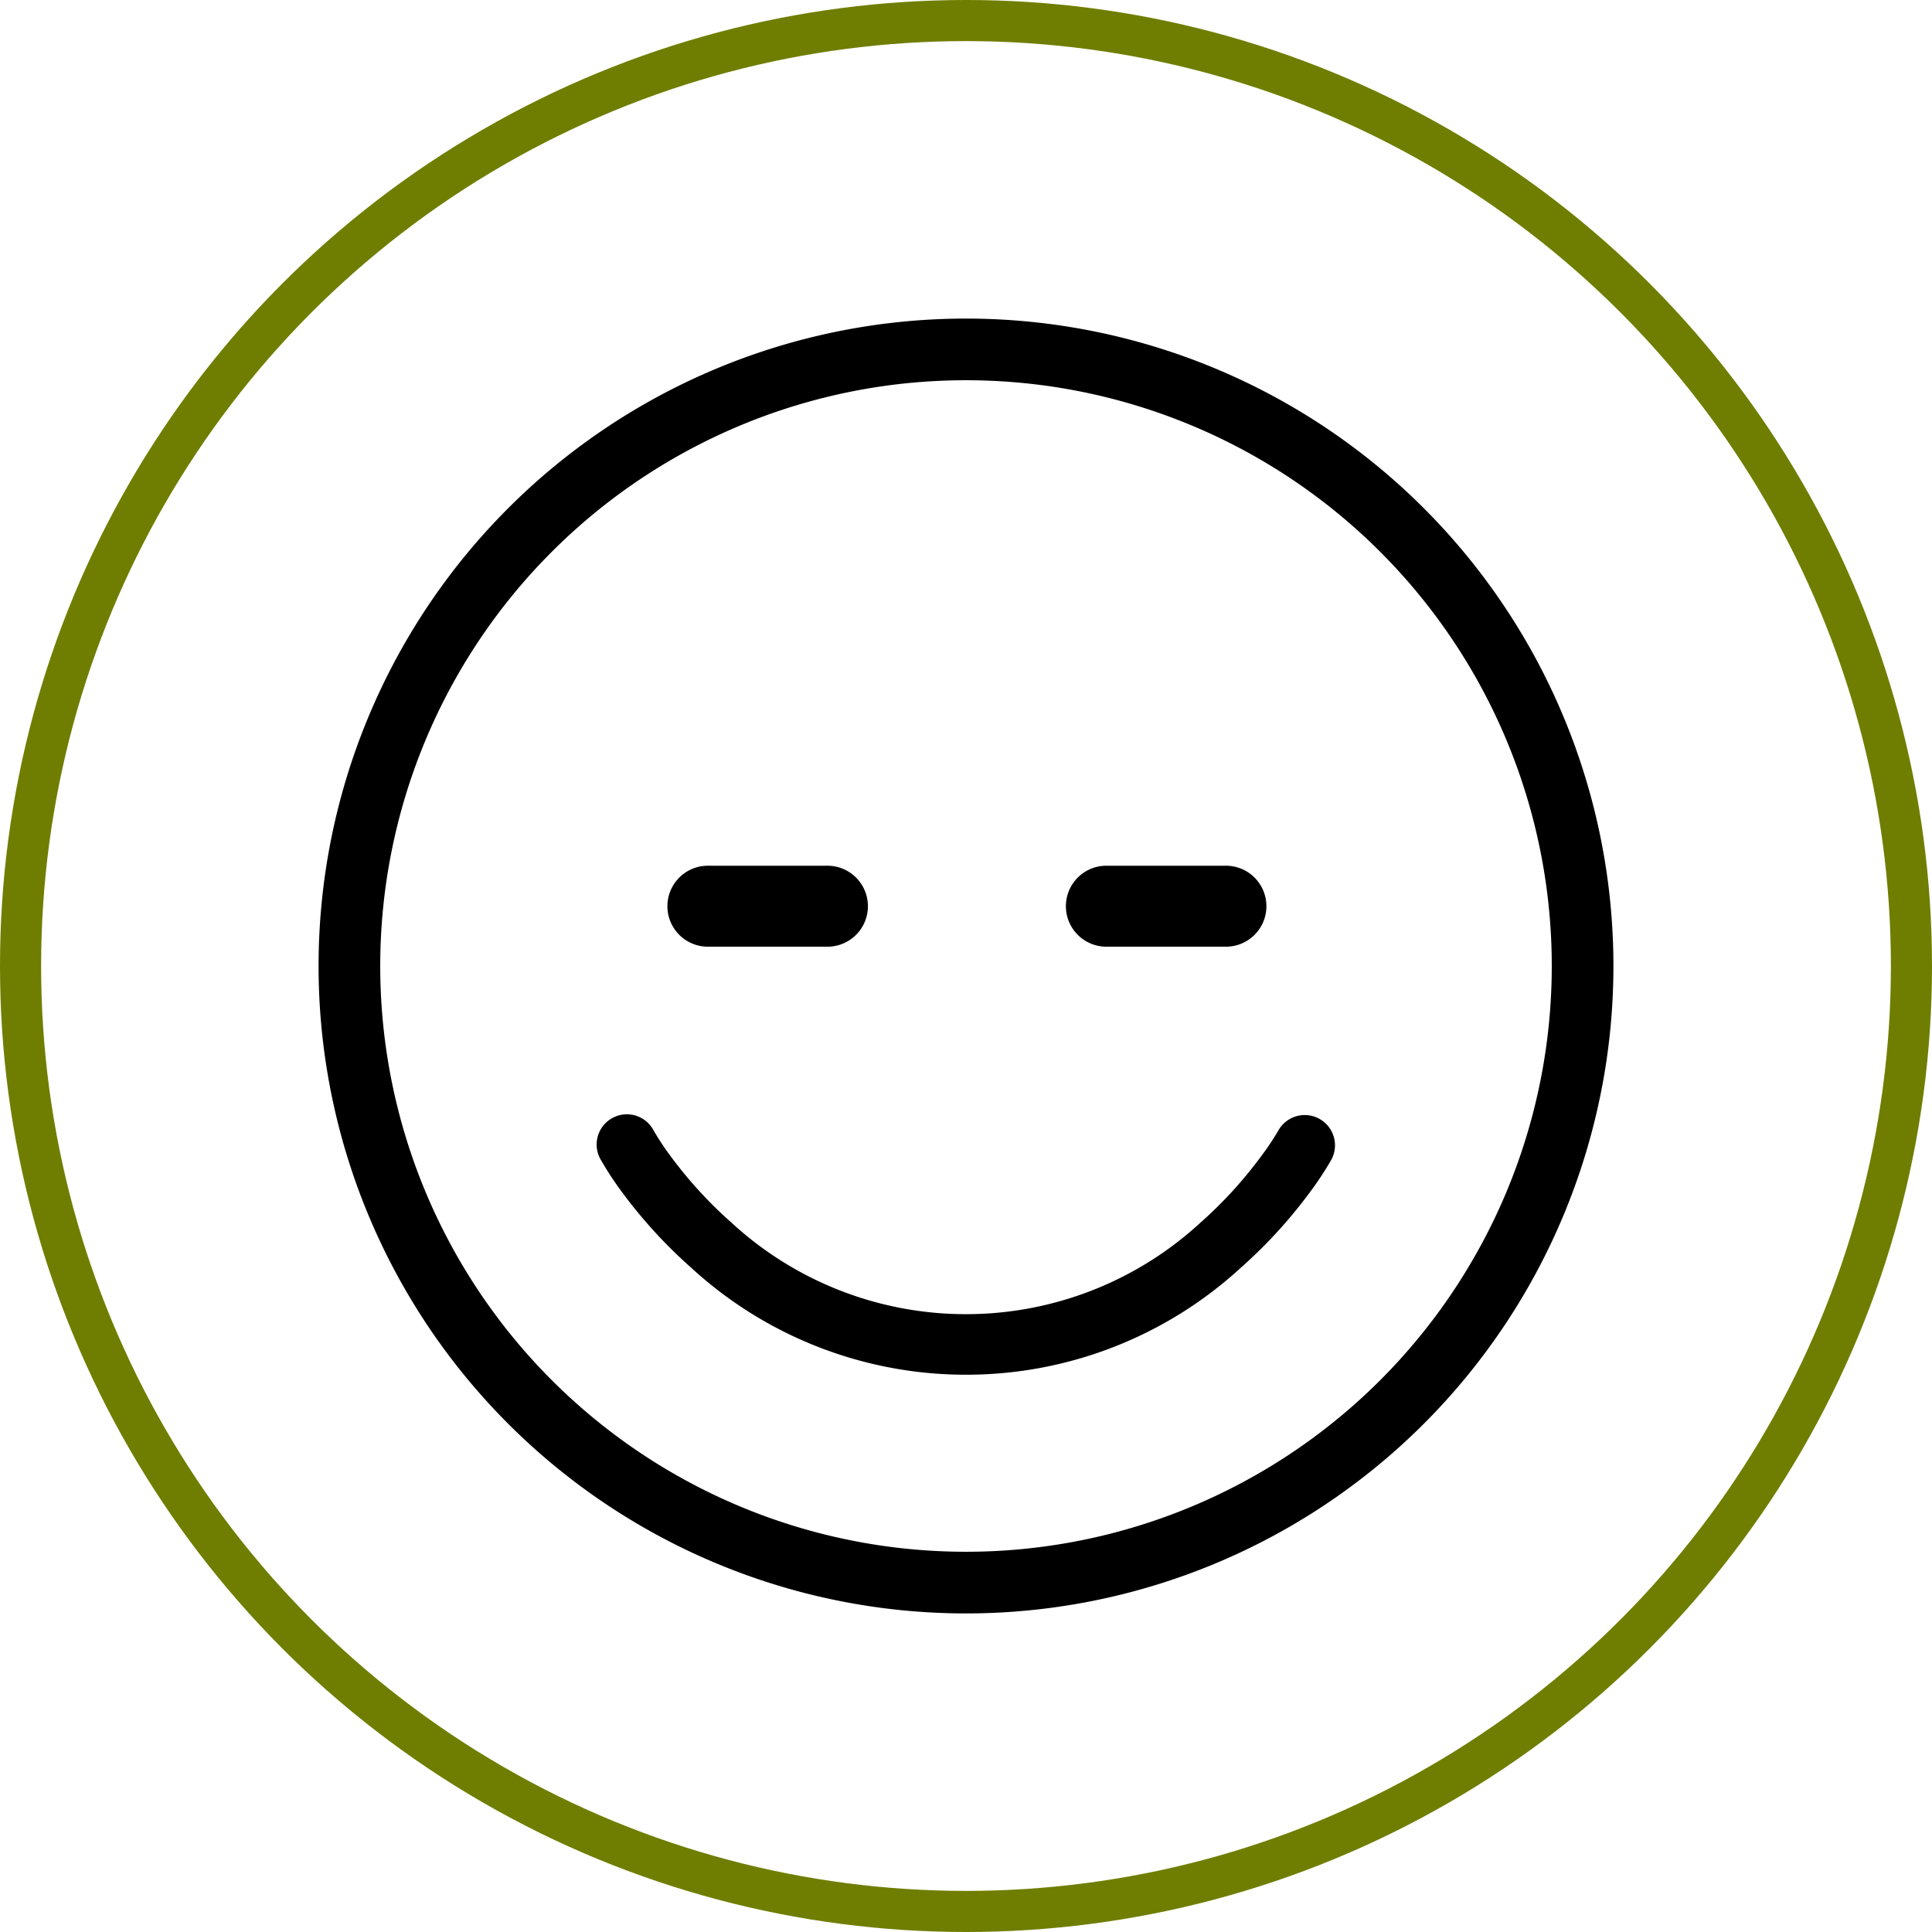
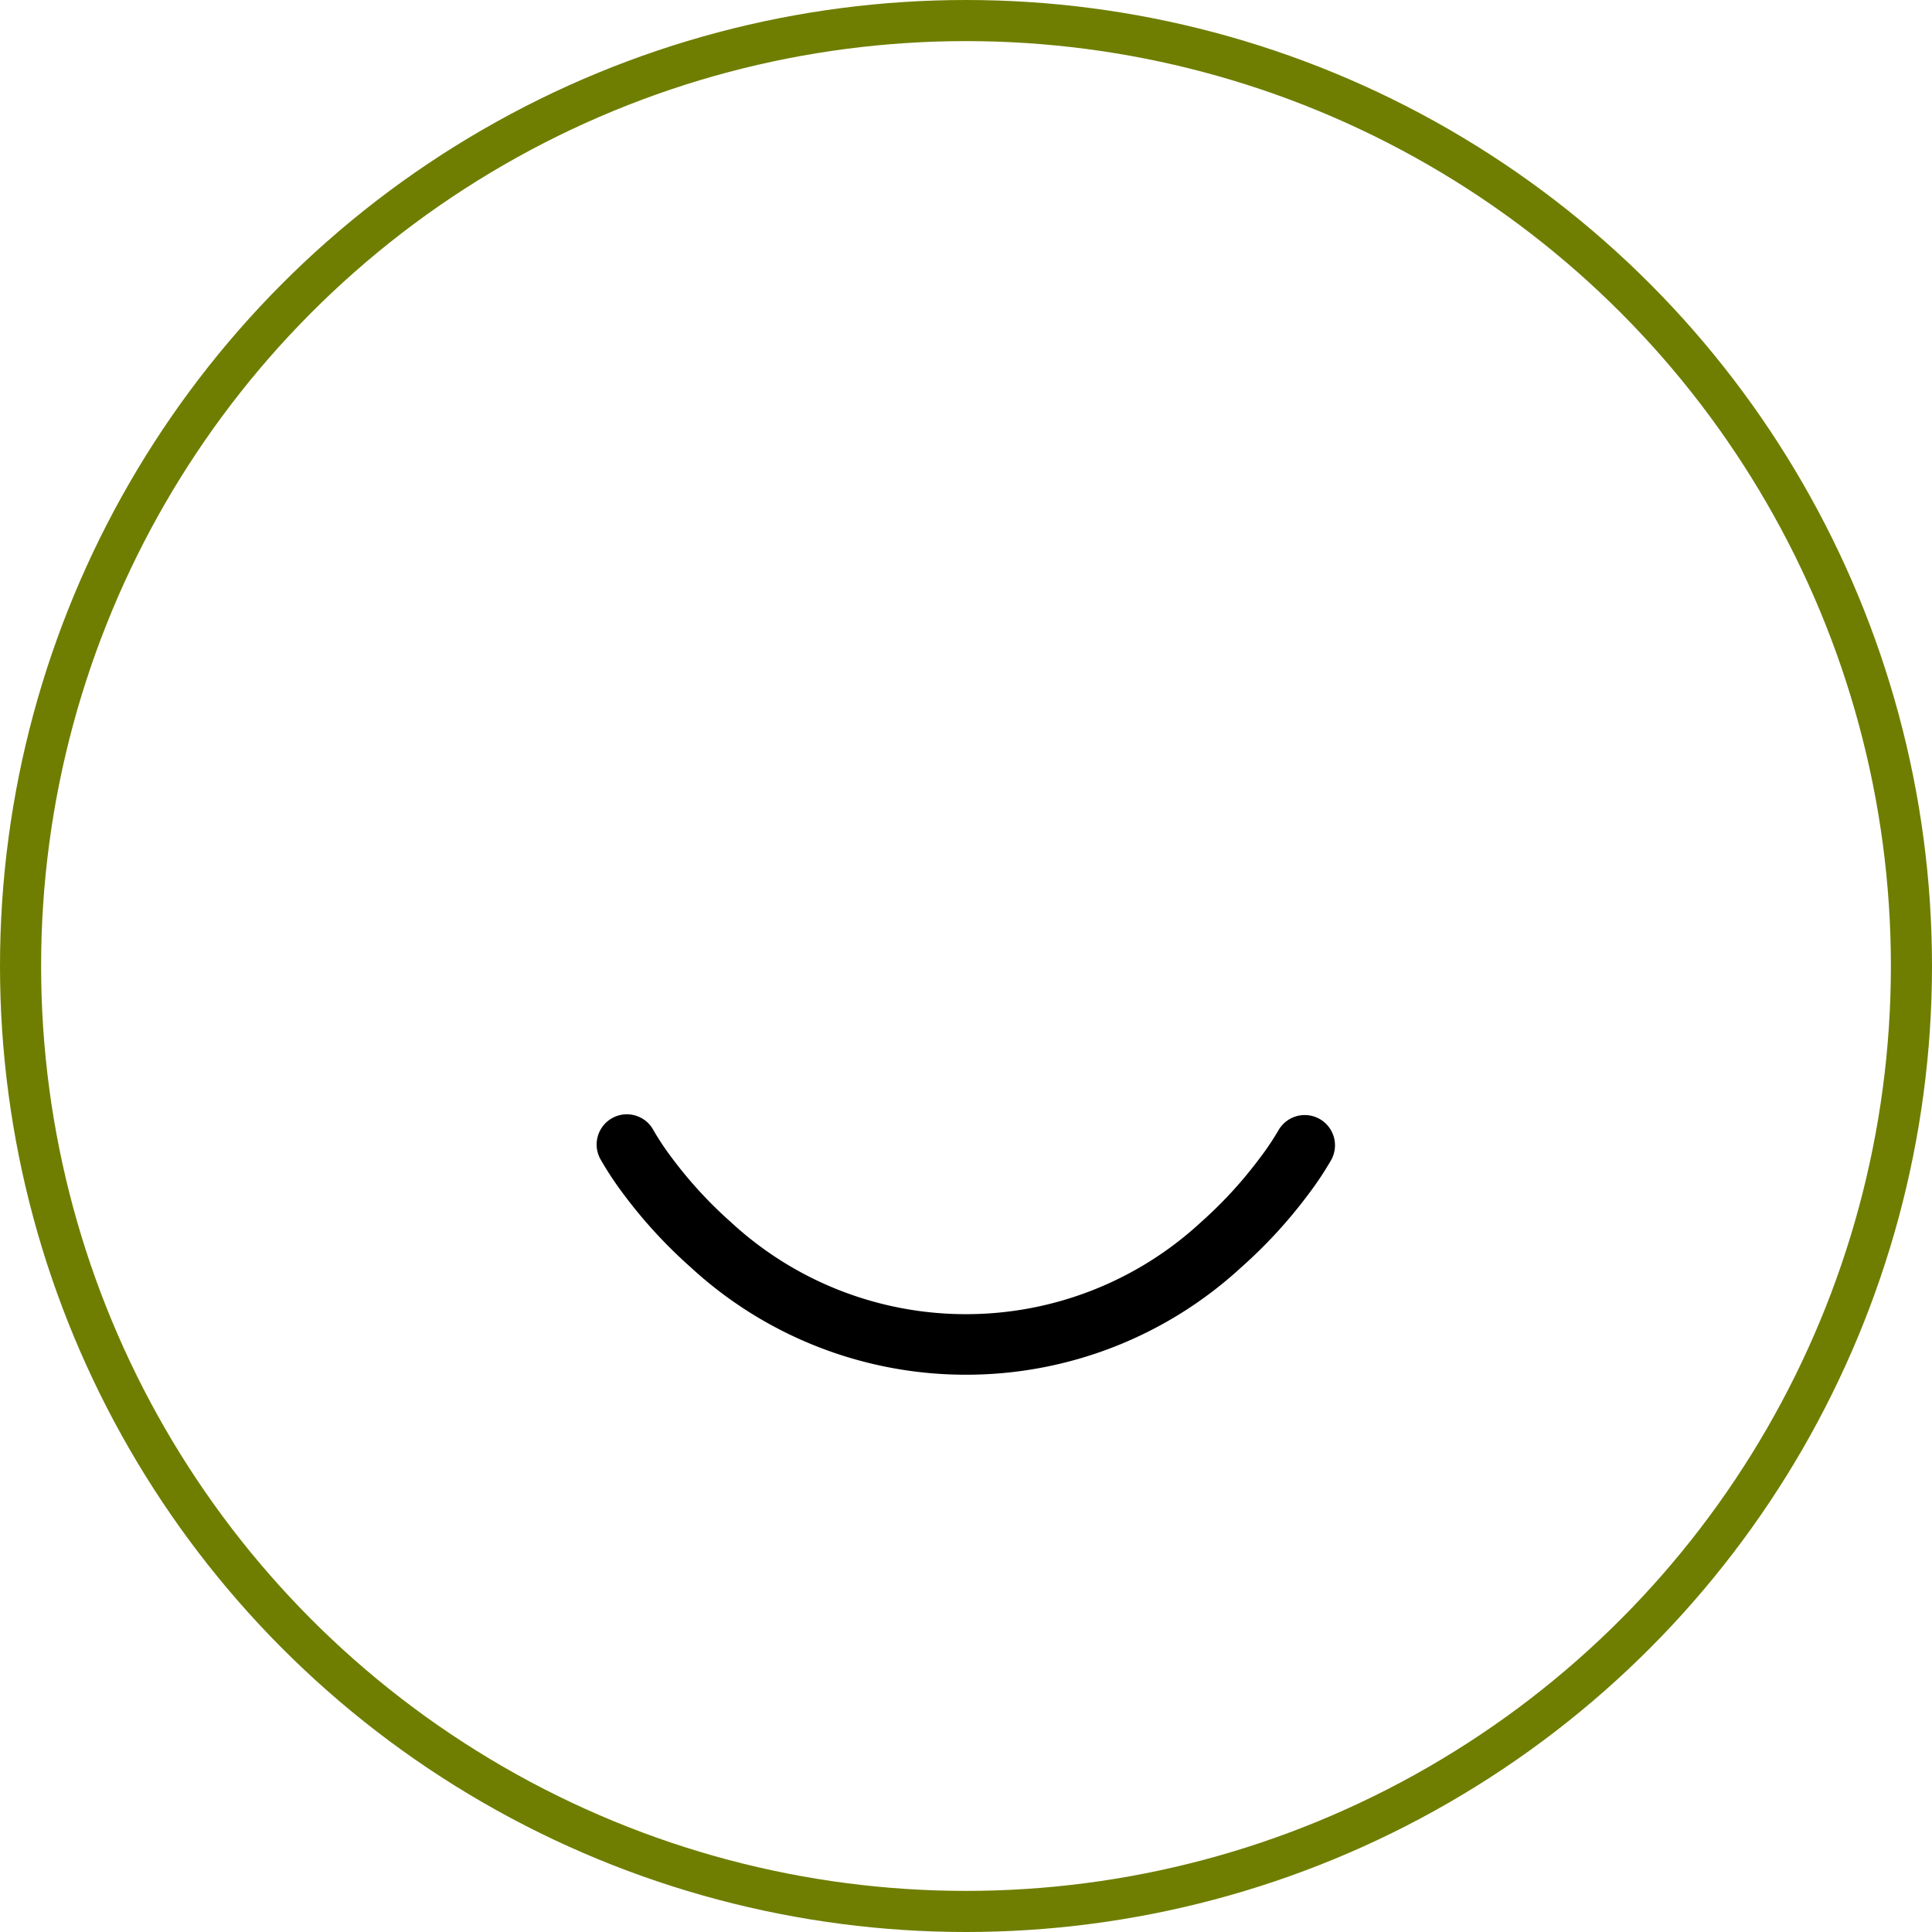
<svg xmlns="http://www.w3.org/2000/svg" width="47" height="47" viewBox="0 0 47 47">
  <g id="icn_satisfait" data-name="icn/satisfait" transform="translate(0.5 0.5)">
    <circle id="Oval" cx="23" cy="23" r="23" fill="none" stroke="#6f7e00" stroke-miterlimit="10" stroke-width="1" />
    <g id="noun_Smile_251920" transform="translate(8 8)">
      <g id="Group">
        <g id="Group-2" data-name="Group">
-           <path id="Path" d="M15,30A15,15,0,1,0,0,15,15,15,0,0,0,15,30Z" fill="none" stroke="#000" stroke-miterlimit="10" stroke-width="1.5" />
-           <path id="Path-2" data-name="Path" d="M.485.969A.485.485,0,0,1,.485,0H3.393a.485.485,0,1,1,0,.969Z" transform="translate(8.214 13.061)" stroke="#000" stroke-miterlimit="10" stroke-width="1" />
-           <path id="Path-3" data-name="Path" d="M.485.969A.485.485,0,0,1,.485,0H3.393a.485.485,0,1,1,0,.969Z" transform="translate(17.908 13.061)" stroke="#000" stroke-miterlimit="10" stroke-width="1" />
          <path id="Path-4" data-name="Path" d="M.6,1.532A11.568,11.568,0,0,0,2.2,3.271,9.622,9.622,0,0,0,8.725,5.816,9.622,9.622,0,0,0,15.25,3.271a11.568,11.568,0,0,0,1.6-1.739,7.782,7.782,0,0,0,.541-.812A.485.485,0,1,0,16.54.25a6.9,6.9,0,0,1-.471.7,10.605,10.605,0,0,1-1.463,1.593,8.664,8.664,0,0,1-5.882,2.3,8.664,8.664,0,0,1-5.882-2.3A10.605,10.605,0,0,1,1.379.953,6.9,6.9,0,0,1,.909.25.485.485,0,1,0,.061.719,7.782,7.782,0,0,0,.6,1.532Z" transform="translate(6.275 18.877)" stroke="#000" stroke-miterlimit="10" stroke-width="0.5" />
        </g>
      </g>
    </g>
  </g>
</svg>